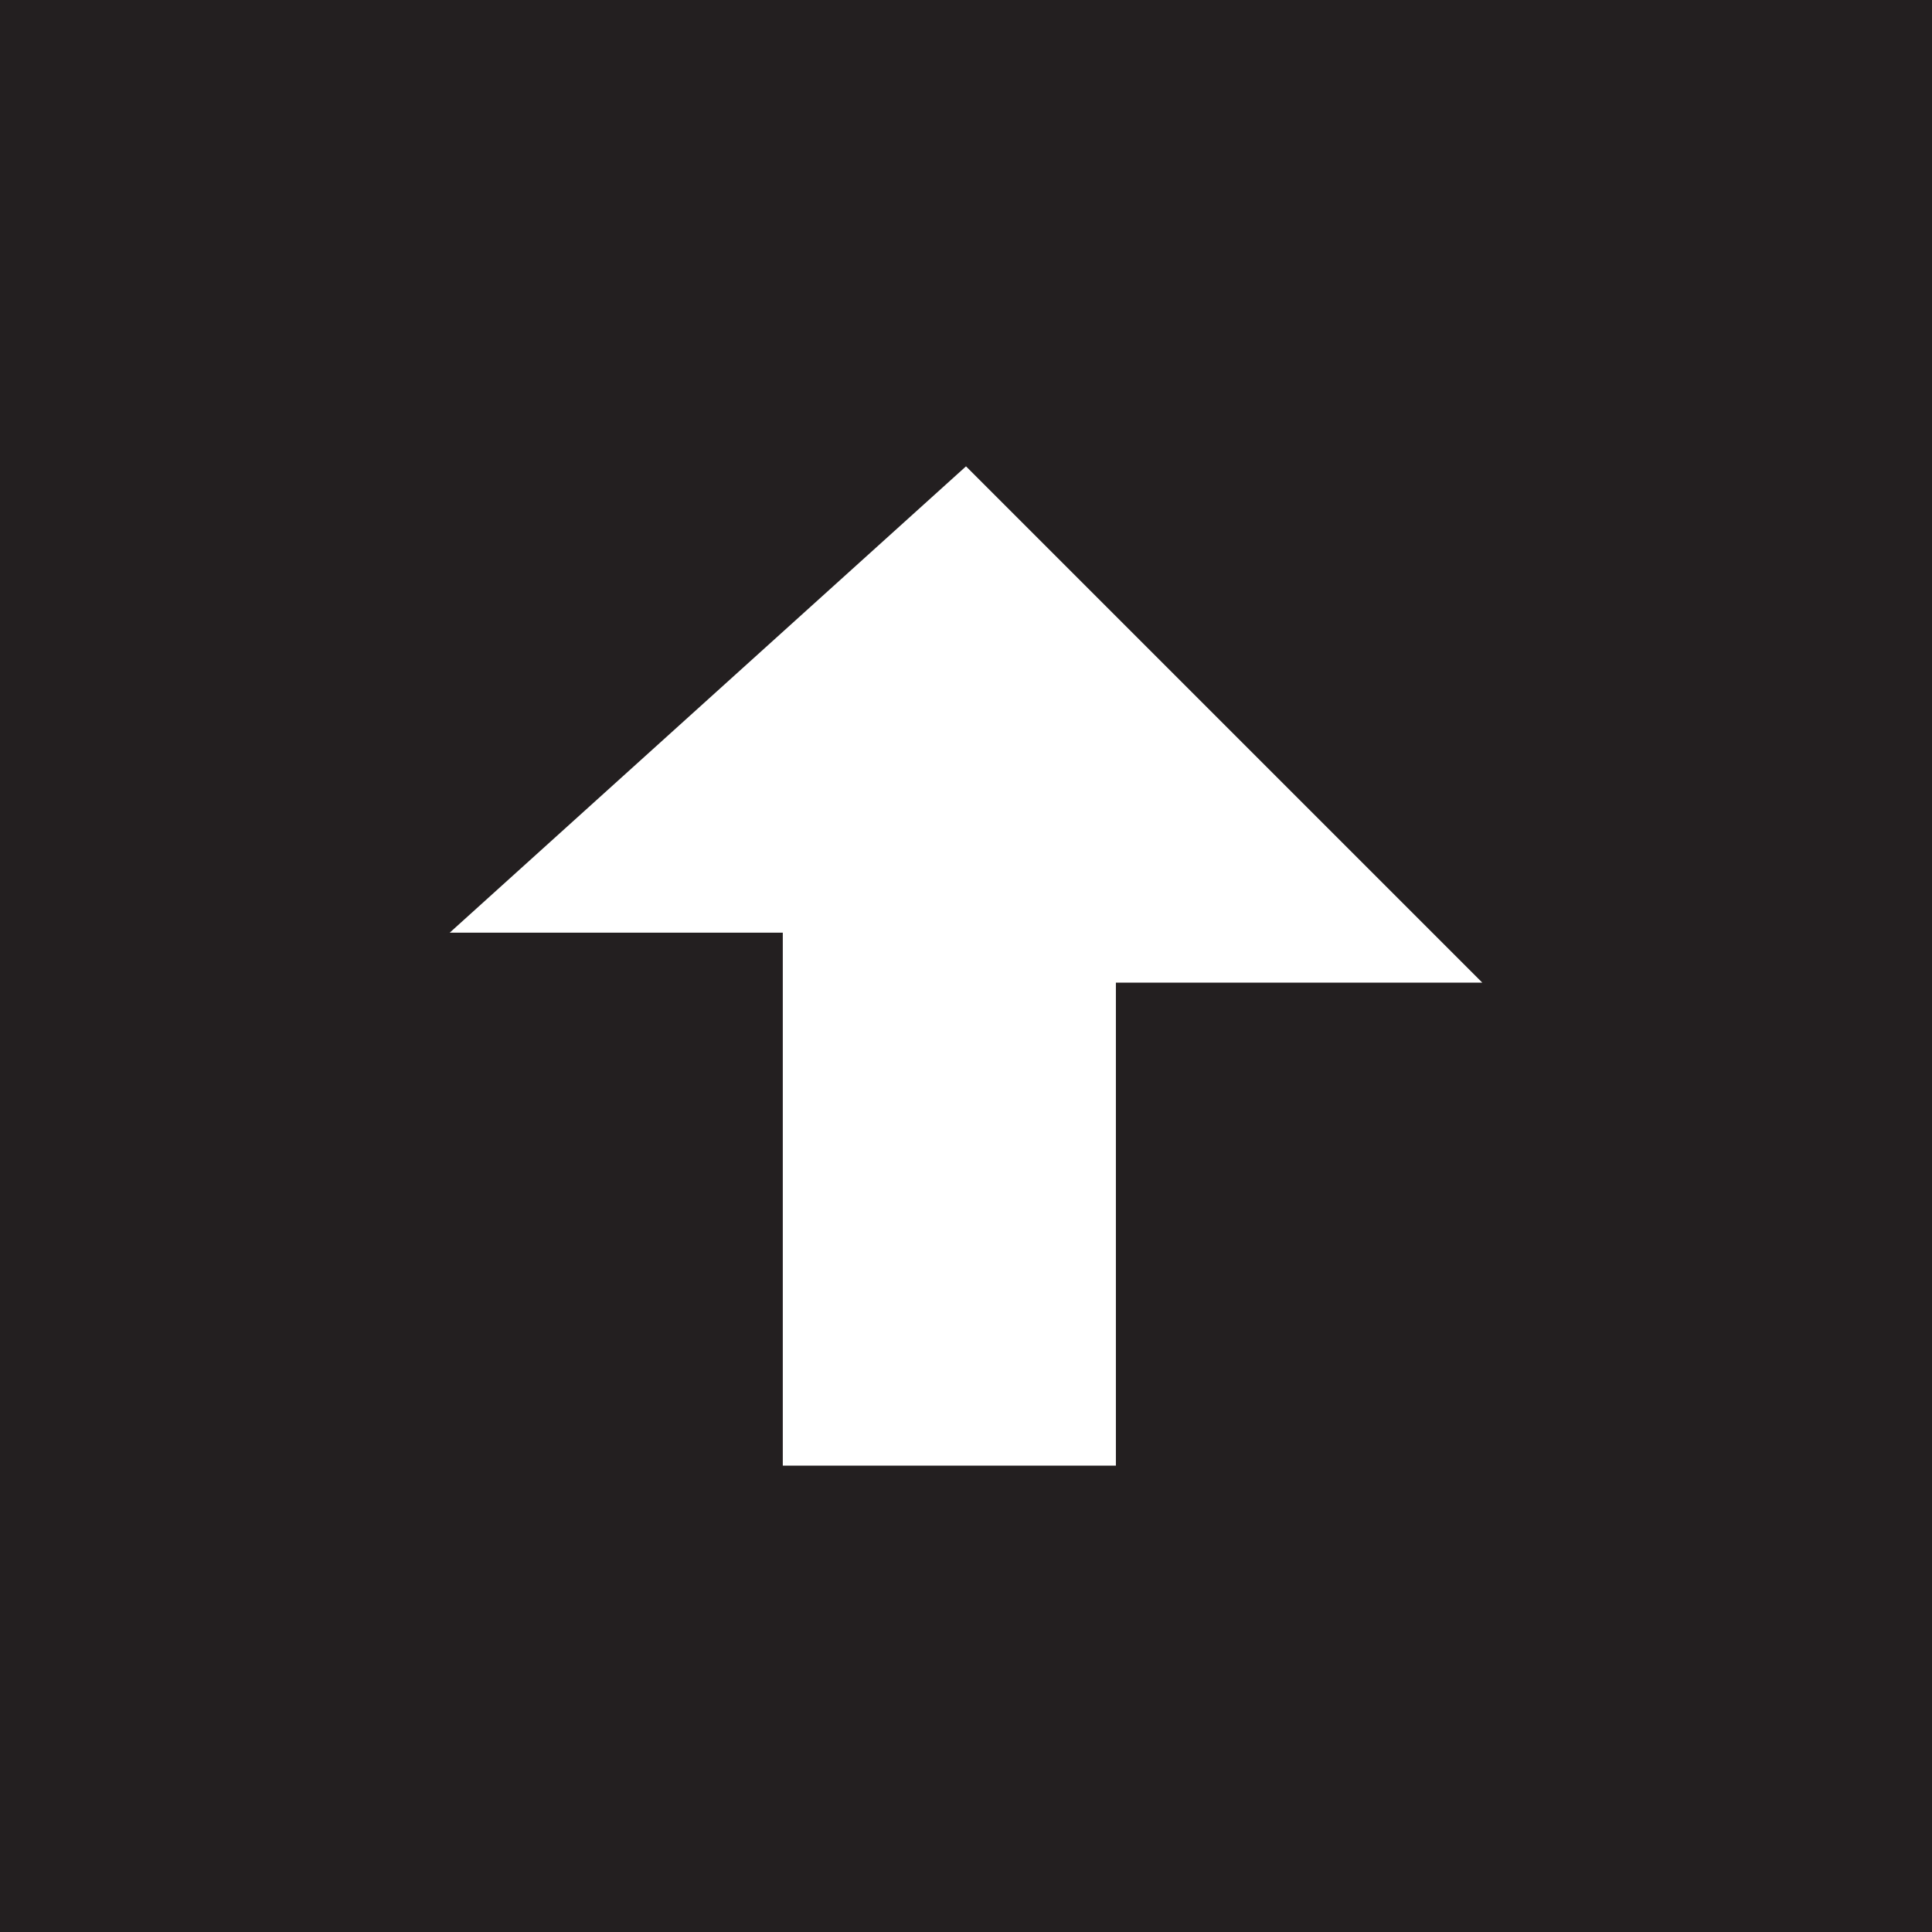
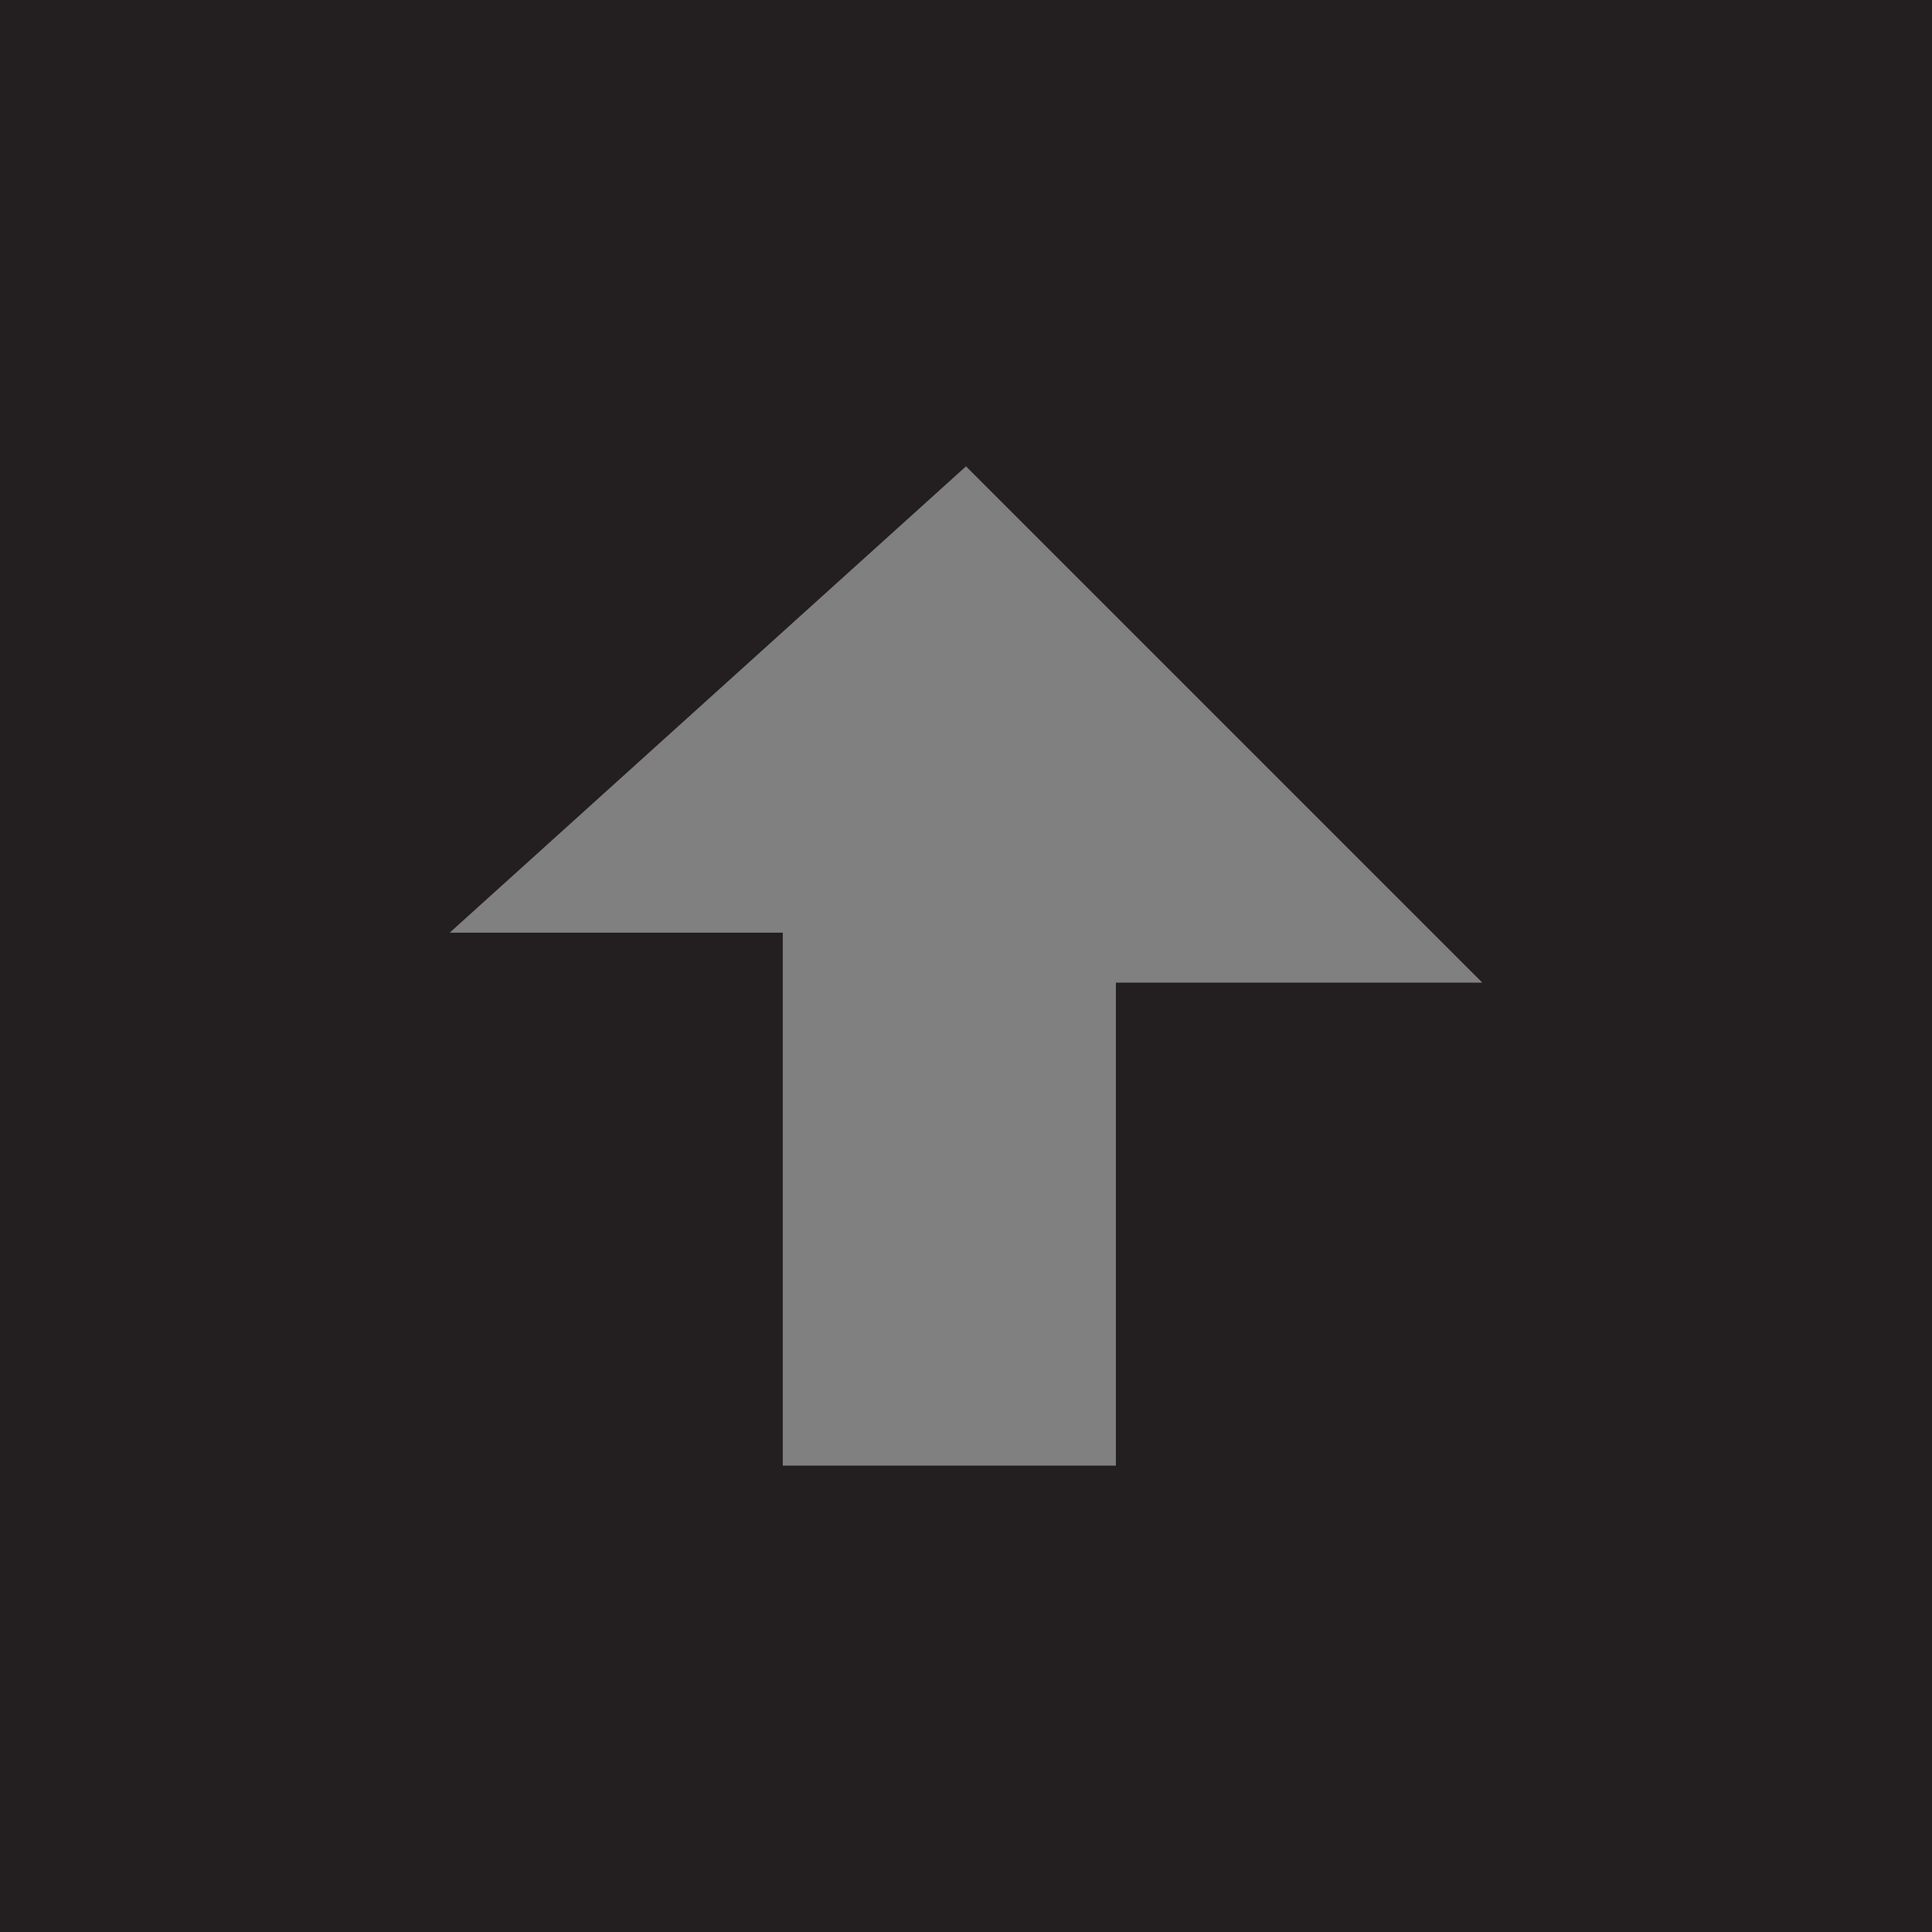
<svg xmlns="http://www.w3.org/2000/svg" viewBox="0 0 1.16 1.16">
  <rect x="0" y="0" width="1.16" height="1.16" fill="#808080" stroke="none" />
  <defs>
    <style>.cls-1{fill:#fff;}.cls-2{fill:#231F20;}</style>
  </defs>
  <g id="Layer_2" data-name="Layer 2">
    <g id="Layer_1-2" data-name="Layer 1">
-       <rect class="cls-1" x="0.14" y="0.11" width="0.89" height="0.95" />
      <path class="cls-2" d="M1.16,1.16V0H0V1.16ZM.58.28.89.59H.67V.88H.47V.56H.27Z" />
    </g>
  </g>
</svg>